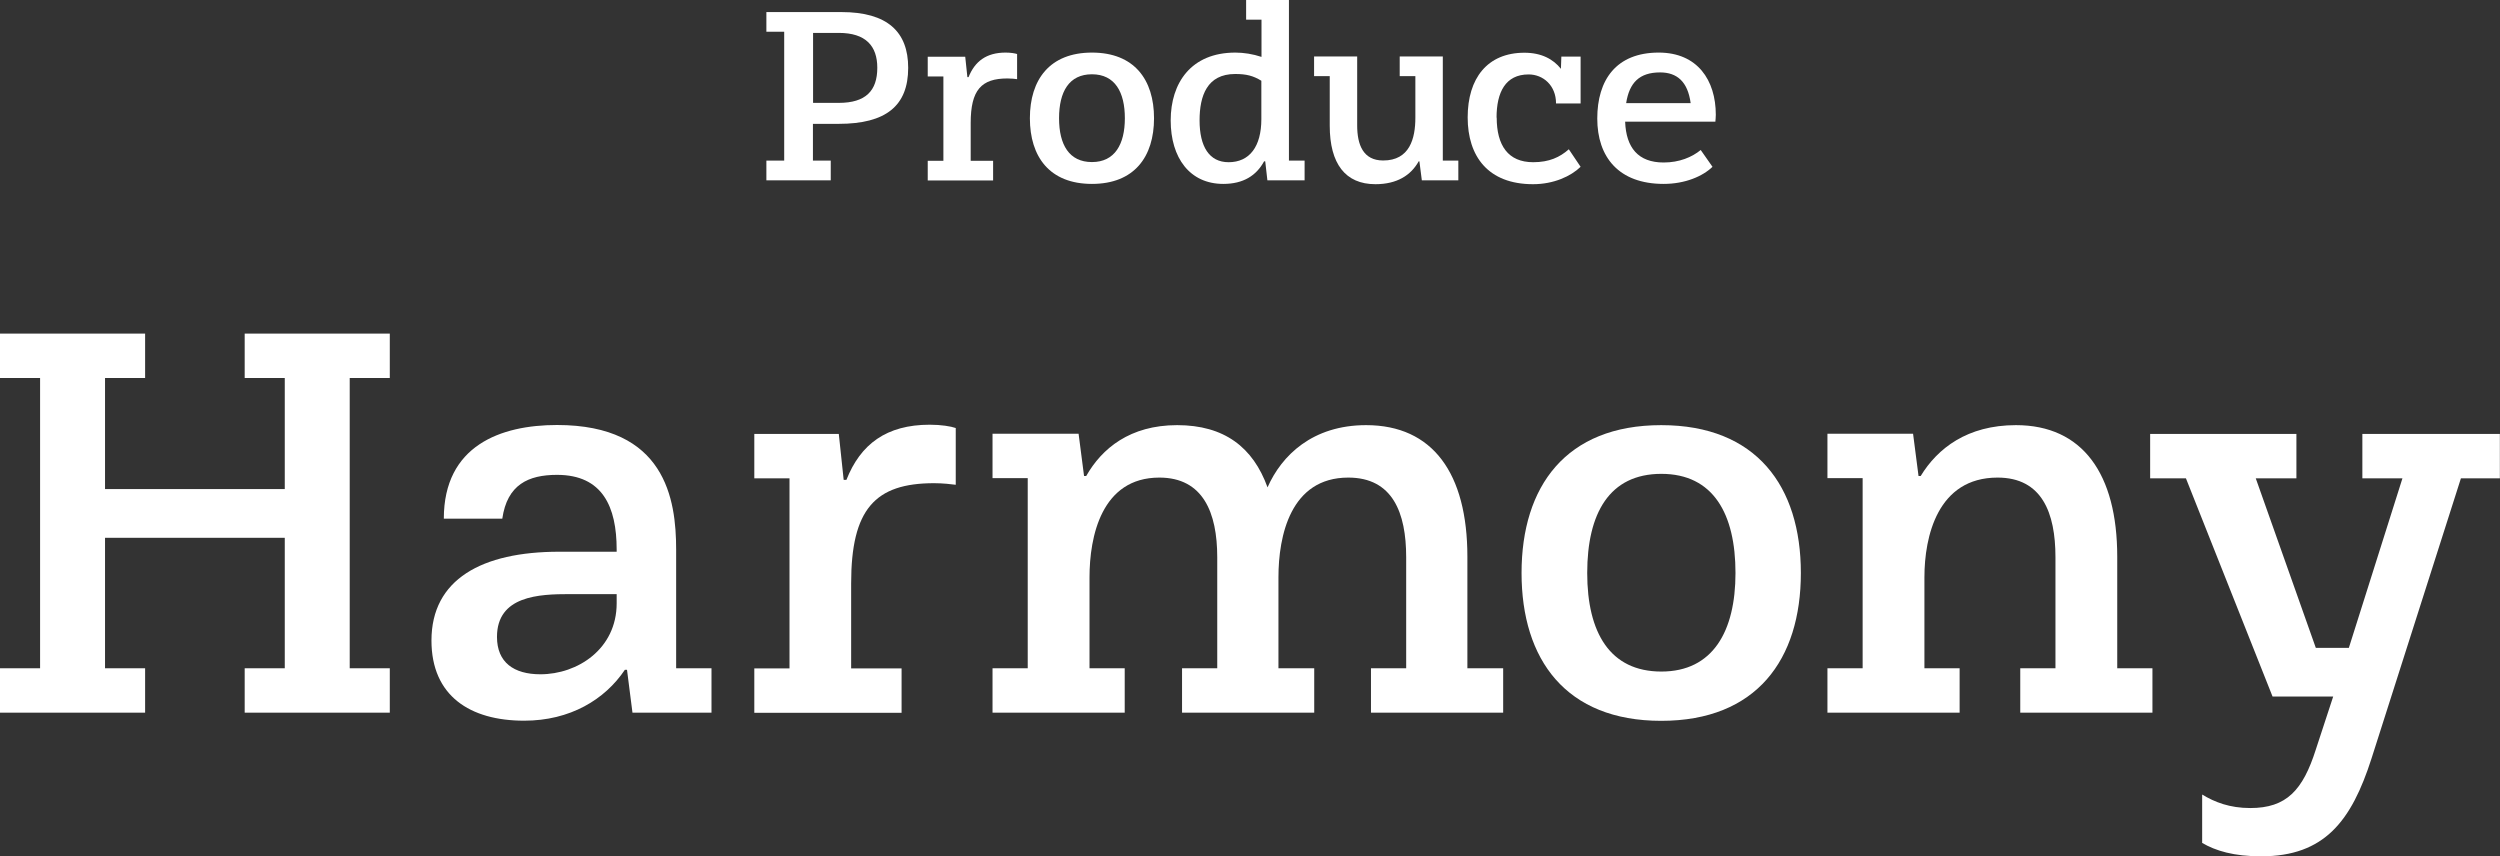
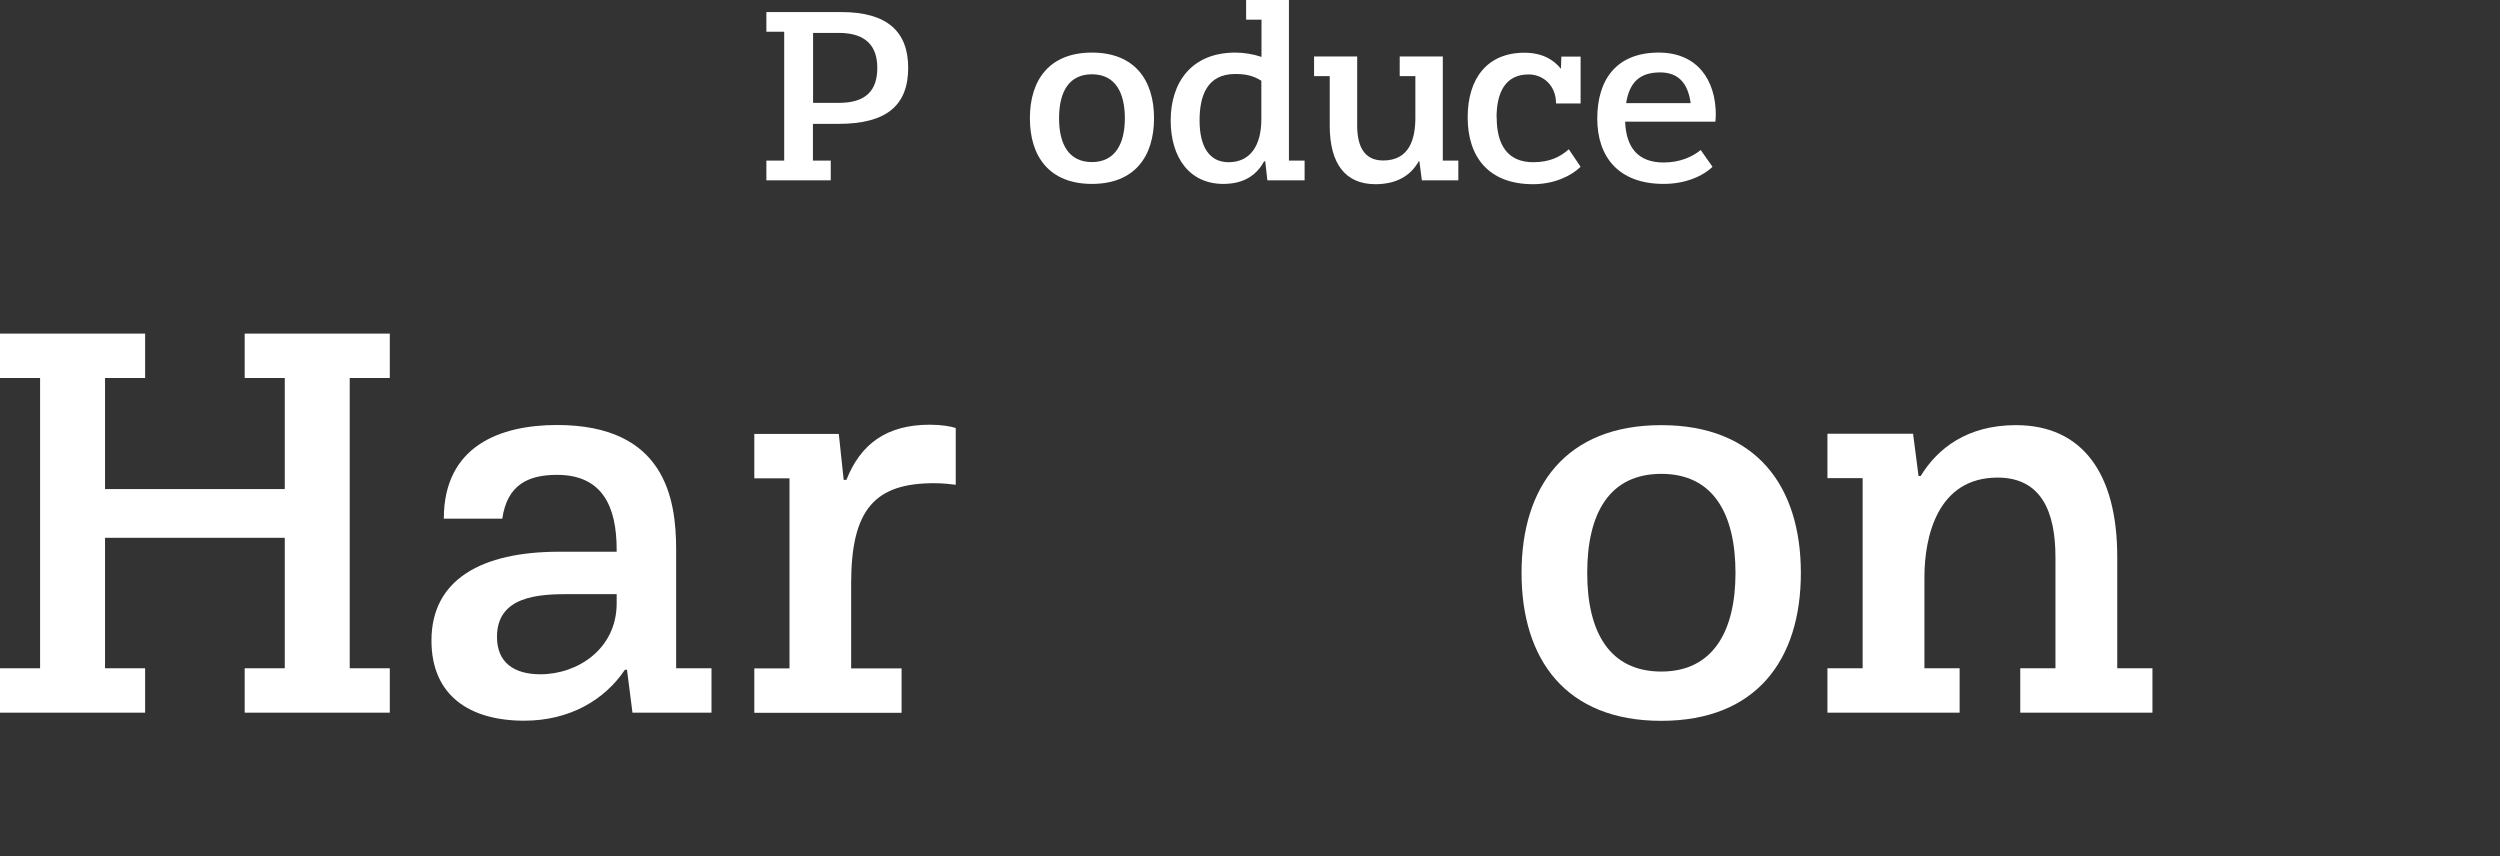
<svg xmlns="http://www.w3.org/2000/svg" id="_レイヤー_2" data-name="レイヤー 2" viewBox="0 0 174 59.59">
  <rect x="0" y="0" width="174" height="59.59" fill="#333333" stroke="none" />
  <defs>
    <style> .cls-1 { fill: #fff; } </style>
  </defs>
  <g id="_レイヤー_1-2" data-name="レイヤー 1">
    <g>
      <g>
        <path class="cls-1" d="m53.34,12.55v-1.37h1.24V2.21h-1.24V.84h5.22c3.2,0,4.65,1.37,4.65,3.88,0,2.64-1.54,3.9-4.84,3.9h-1.79v2.56h1.24v1.37h-4.48Zm3.25-5.39h1.79c1.87,0,2.68-.84,2.68-2.44,0-1.52-.8-2.43-2.68-2.43h-1.79v4.87Z" />
-         <path class="cls-1" d="m70.79,3.75v1.76c-.13-.02-.4-.05-.67-.05-1.82,0-2.56.8-2.56,3.1v2.63h1.56v1.37h-4.55v-1.37h1.09v-5.87h-1.09v-1.37h2.61l.15,1.42h.08c.44-1.1,1.24-1.71,2.58-1.71.35,0,.65.05.8.1Z" />
        <path class="cls-1" d="m71.68,8.23c0-2.68,1.37-4.57,4.32-4.57s4.32,1.89,4.32,4.57-1.37,4.57-4.32,4.57-4.32-1.89-4.32-4.57Zm6.61,0c0-1.82-.69-3.06-2.29-3.06s-2.29,1.22-2.29,3.06.7,3.05,2.29,3.05,2.29-1.24,2.29-3.05Z" />
        <path class="cls-1" d="m89.7,11.18h1.1v1.37h-2.59l-.15-1.32h-.08c-.54.99-1.44,1.57-2.84,1.57-2.33,0-3.66-1.81-3.66-4.42s1.42-4.72,4.5-4.72c.59,0,1.22.1,1.82.3V1.37h-1.07V0h2.98v11.18Zm-1.91-2.88v-2.68c-.57-.35-1.05-.47-1.82-.47-1.96,0-2.48,1.52-2.48,3.23,0,1.82.67,2.91,2.02,2.91,1.46,0,2.28-1.09,2.28-3Z" />
        <path class="cls-1" d="m100.41,11.18h1.09v1.37h-2.54l-.17-1.32h-.05c-.54.97-1.51,1.59-3.01,1.59-2.09,0-3.18-1.42-3.18-4.07v-3.45h-1.09v-1.37h3v4.8c0,1.35.42,2.44,1.81,2.44,1.84,0,2.24-1.52,2.24-2.98v-2.89h-1.09v-1.37h3v7.25Z" />
        <path class="cls-1" d="m104.17,8.18c0,1.94.79,3.11,2.54,3.11,1.12,0,1.86-.35,2.48-.9l.82,1.22c-.67.65-1.86,1.21-3.31,1.21-3.13,0-4.55-1.94-4.55-4.65s1.36-4.5,3.95-4.5c1.19,0,2.01.45,2.54,1.12l.03-.85h1.34v3.26h-1.71c0-1.26-.9-2.02-1.91-2.02-1.61,0-2.23,1.24-2.23,3.01Z" />
        <path class="cls-1" d="m113.11,8.48c.07,1.79.9,2.83,2.68,2.83,1.09,0,1.97-.37,2.58-.87l.82,1.17c-.67.65-1.89,1.19-3.4,1.19-3.13,0-4.62-1.87-4.62-4.55s1.31-4.59,4.28-4.59c2.69,0,3.97,1.92,3.97,4.33,0,.17-.02.33-.03.48h-6.28Zm.07-1.3h4.49c-.2-1.49-.94-2.14-2.13-2.14-1.44,0-2.14.72-2.36,2.14Z" />
      </g>
      <g>
        <path class="cls-1" d="m0,49.6v-3.09h2.79v-20.2H0v-3.09h10.1v3.09h-2.79v7.73h12.51v-7.73h-2.79v-3.09h10.1v3.09h-2.79v20.2h2.79v3.09h-10.1v-3.09h2.79v-9.08H7.31v9.08h2.79v3.09H0Z" />
        <path class="cls-1" d="m47.07,46.51h2.45v3.09h-5.5l-.38-2.98h-.15c-1.39,2.07-3.81,3.54-7.01,3.54-3.77,0-6.45-1.73-6.45-5.58,0-4.26,3.51-6.18,8.89-6.18h4v-.15c0-2.98-.98-5.2-4.15-5.2-2,0-3.47.68-3.81,3.05h-4.07c0-5.09,3.96-6.52,7.88-6.52,7.54,0,8.29,5.16,8.29,8.67v8.25Zm-4.15-4.52v-.64h-3.28c-2.11,0-5.05.11-5.05,2.98,0,1.77,1.17,2.6,3.02,2.6,2.6,0,5.31-1.77,5.31-4.94Z" />
        <path class="cls-1" d="m66.52,29.78v3.96c-.3-.04-.9-.11-1.51-.11-4.11,0-5.77,1.81-5.77,6.97v5.92h3.51v3.09h-10.25v-3.09h2.45v-13.23h-2.45v-3.09h5.88l.34,3.2h.19c.98-2.49,2.79-3.84,5.8-3.84.79,0,1.47.11,1.81.23Z" />
-         <path class="cls-1" d="m102.13,46.51h2.49v3.09h-9.2v-3.09h2.45v-7.73c0-3.09-.94-5.54-4.03-5.54-4.03,0-4.86,4.07-4.86,6.94v6.33h2.49v3.09h-9.2v-3.09h2.45v-7.73c0-3.09-.98-5.54-4.03-5.54-4.03,0-4.86,4.11-4.86,6.94v6.33h2.45v3.09h-9.2v-3.09h2.45v-13.23h-2.45v-3.09h5.99l.38,2.94h.15c1.09-1.92,3.05-3.54,6.33-3.54s5.28,1.54,6.29,4.33c.98-2.22,3.13-4.33,6.86-4.33,4.64,0,7.05,3.35,7.05,9.16v7.76Z" />
        <path class="cls-1" d="m105.9,39.88c0-6.03,3.09-10.29,9.72-10.29s9.72,4.26,9.72,10.29-3.09,10.29-9.72,10.29-9.72-4.26-9.72-10.29Zm14.89,0c0-4.11-1.54-6.9-5.16-6.9s-5.16,2.75-5.16,6.9,1.58,6.86,5.16,6.86,5.16-2.79,5.16-6.86Z" />
        <path class="cls-1" d="m147.36,46.51h2.45v3.09h-9.2v-3.09h2.45v-7.73c0-3.09-.94-5.54-4.03-5.54-4.18,0-5.09,4.11-5.09,6.94v6.33h2.45v3.09h-9.2v-3.09h2.45v-13.23h-2.45v-3.09h5.96l.38,2.94h.15c1.17-1.92,3.24-3.54,6.63-3.54,4.64,0,7.05,3.39,7.05,9.16v7.76Z" />
-         <path class="cls-1" d="m153.27,58.65v-3.35c.87.53,1.92.94,3.35.94,2.52,0,3.66-1.24,4.56-4.07l1.21-3.69h-4.22l-6.03-15.19h-2.49v-3.09h10.18v3.09h-2.83l4.18,11.8h2.3l3.73-11.8h-2.79v-3.09h9.57v3.09h-2.71l-6.22,19.49c-1.4,4.37-3.28,6.82-7.69,6.82-1.88,0-3.17-.38-4.11-.94Z" />
      </g>
    </g>
  </g>
</svg>